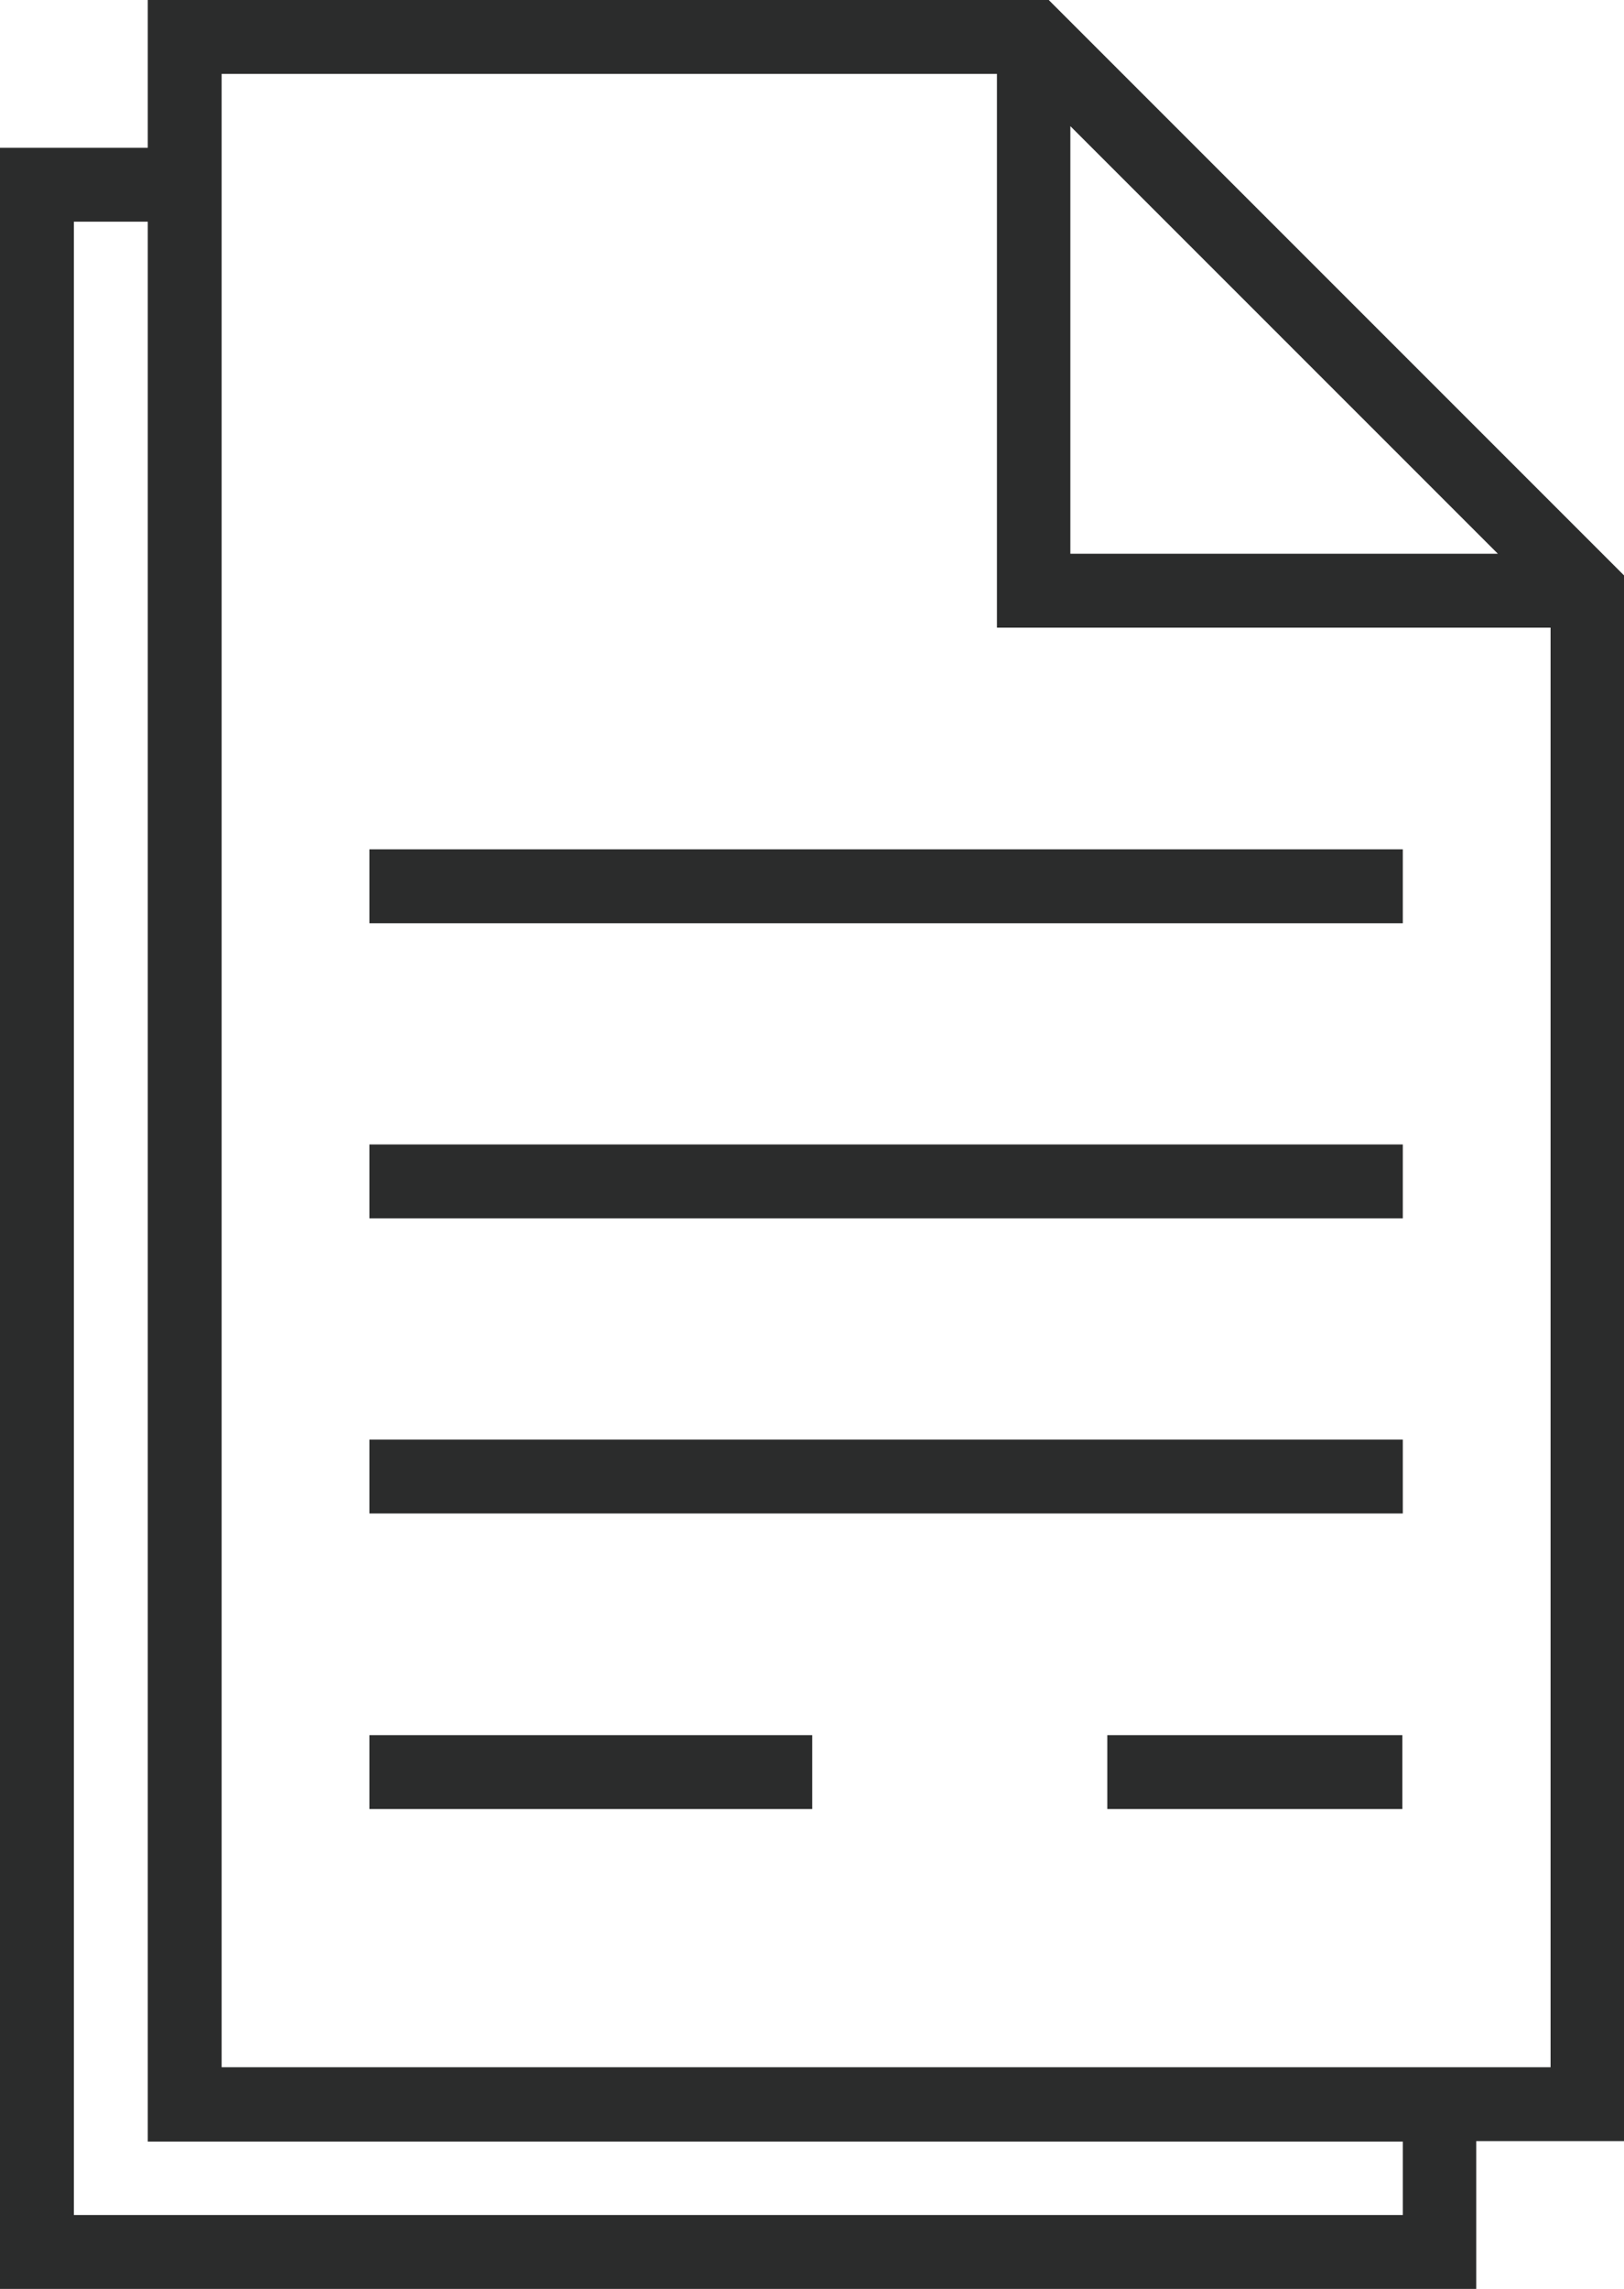
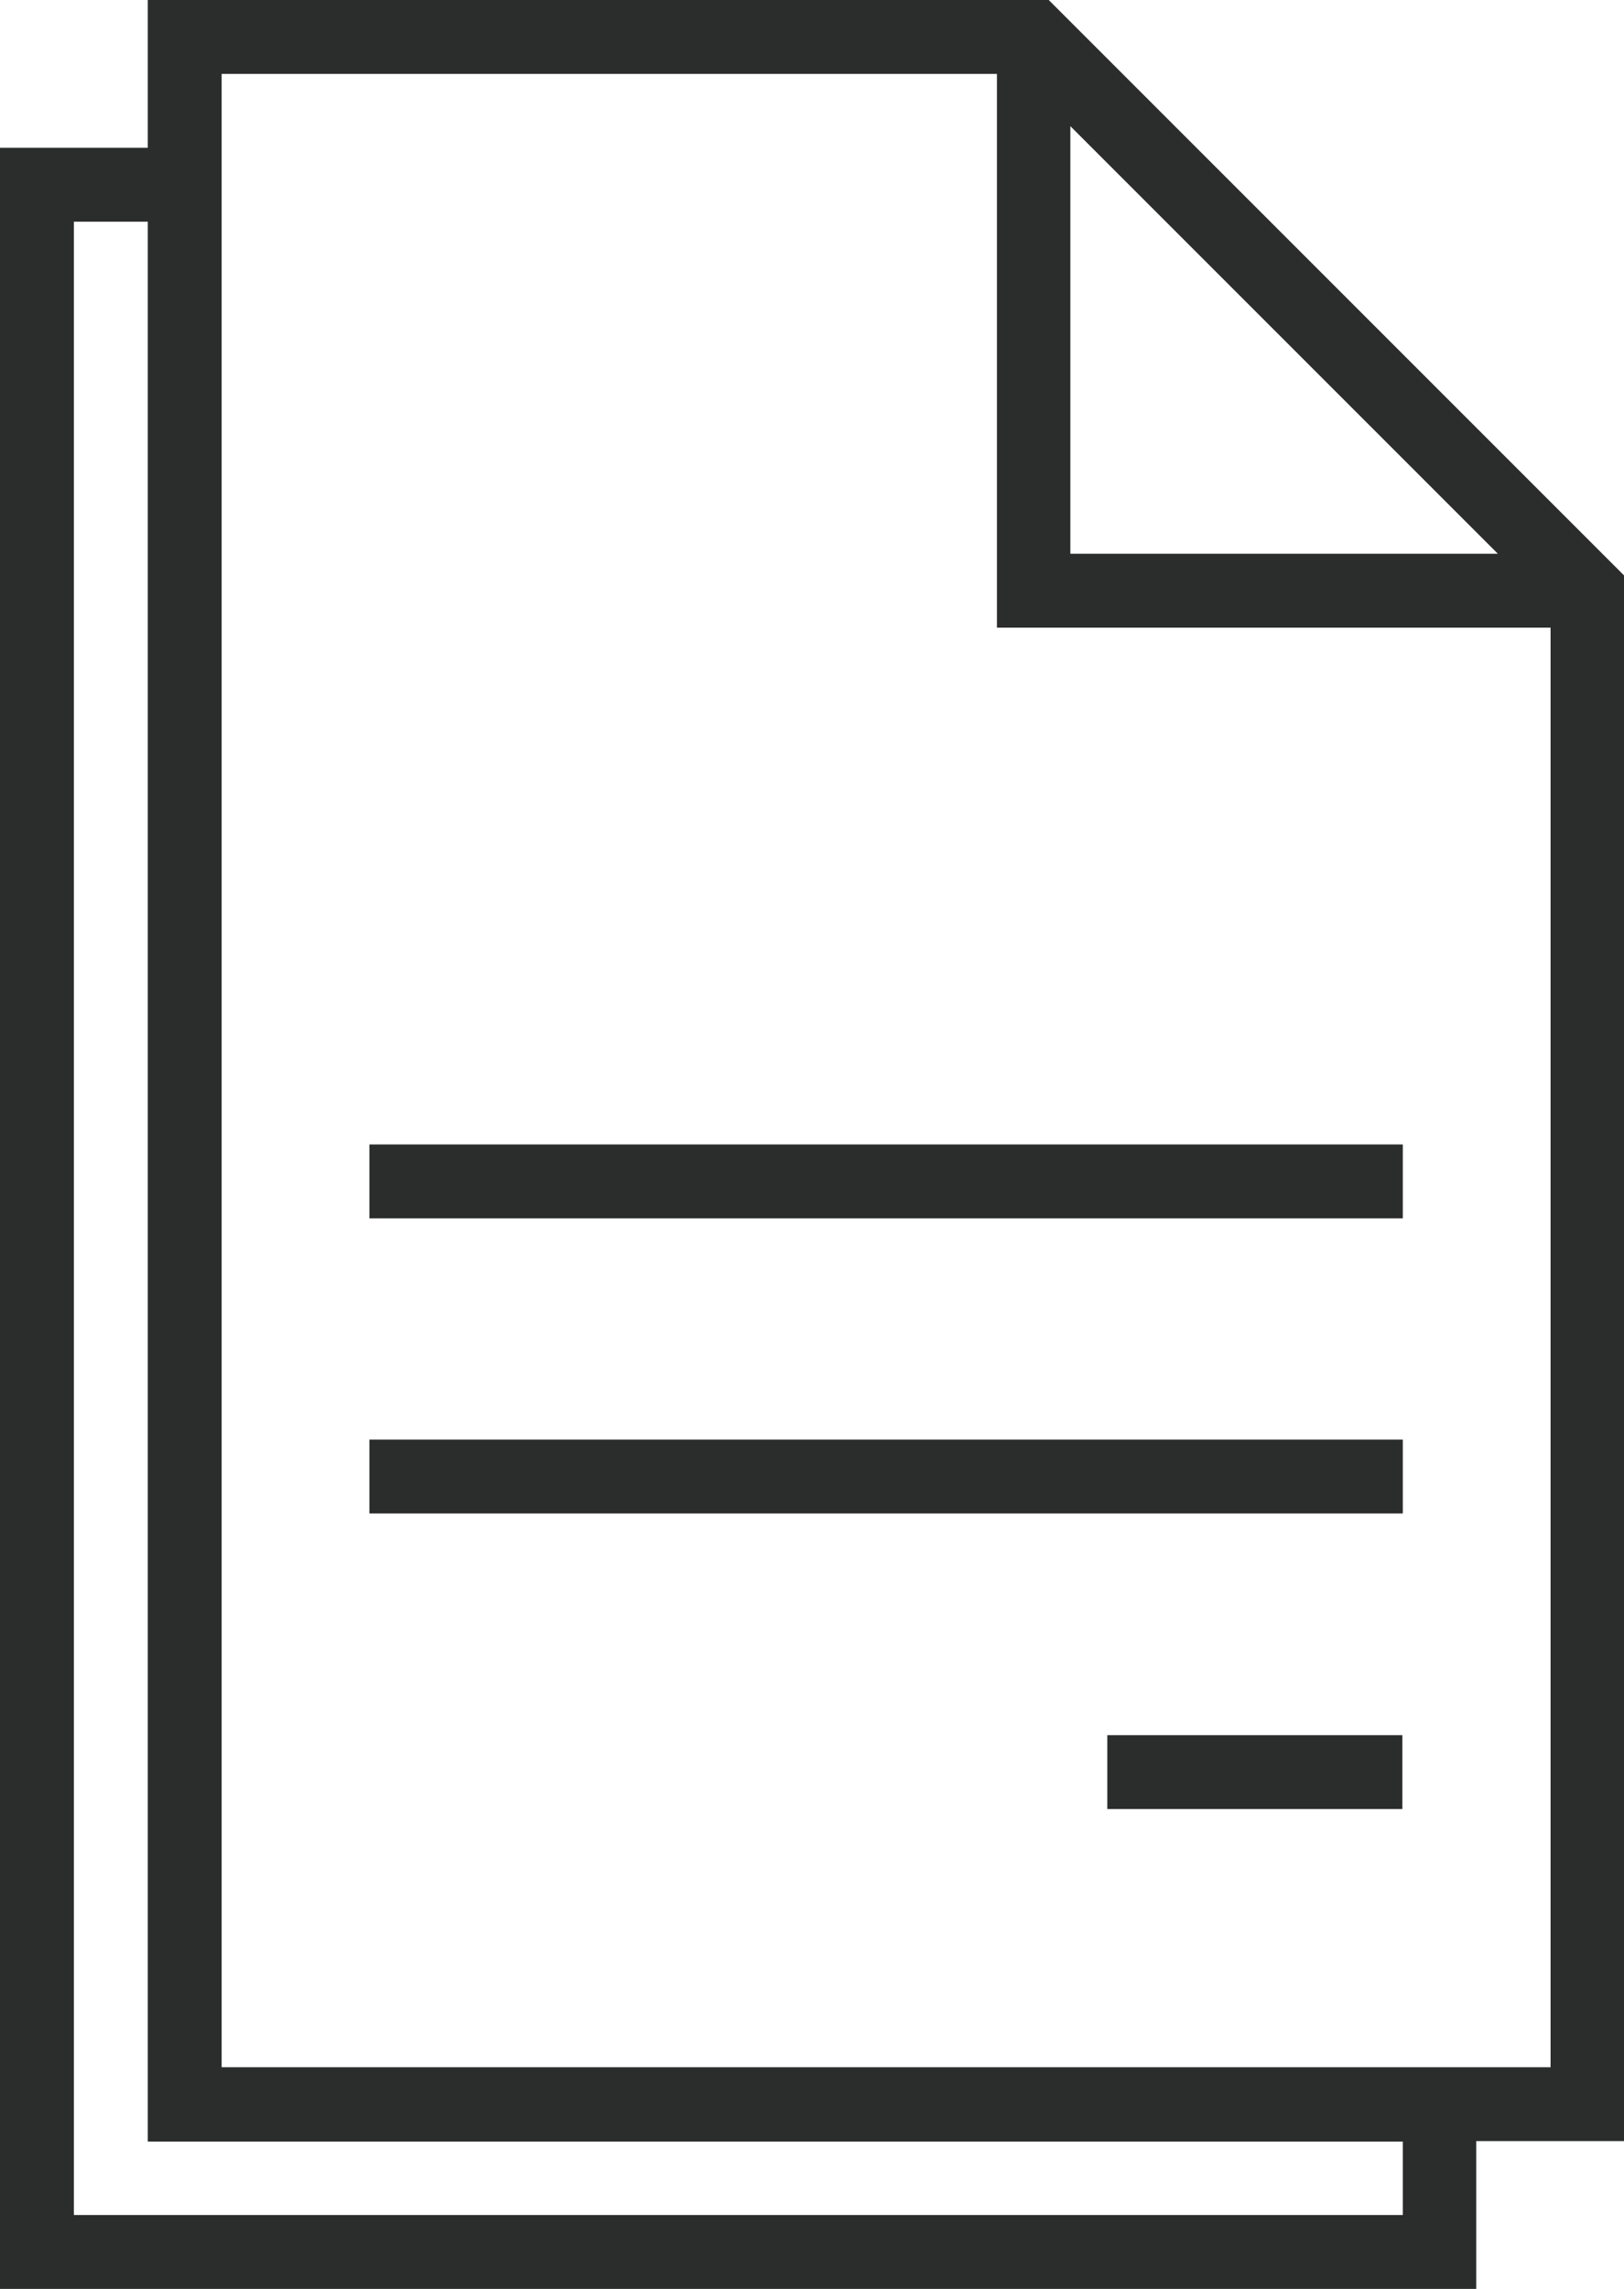
<svg xmlns="http://www.w3.org/2000/svg" viewBox="0 0 360.5 508">
  <defs>
    <style>.cls-1{fill:#2b2c2c;}</style>
  </defs>
  <g id="Warstwa_2" data-name="Warstwa 2">
    <g id="Warstwa_1-2" data-name="Warstwa 1">
      <path class="cls-1" d="M16.4,49.2H32.8V475.3H311.4v16.3H16.4ZM237.6,28l94.9,94.9H237.6ZM49.2,16.4H221.3V139.3H344.2V458.8H49.2ZM32.8,0V32.8H0V508H327.7V475.2h32.8V127.7L232.8,0Z" />
-       <rect class="cls-1" x="82" y="188.5" width="229.4" height="16.4" />
      <rect class="cls-1" x="82" y="254" width="229.4" height="16.4" />
      <rect class="cls-1" x="82" y="319.5" width="229.4" height="16.4" />
-       <rect class="cls-1" x="82" y="385.1" width="98.3" height="16.4" />
      <rect class="cls-1" x="245.8" y="385.1" width="65.5" height="16.4" />
    </g>
  </g>
</svg>